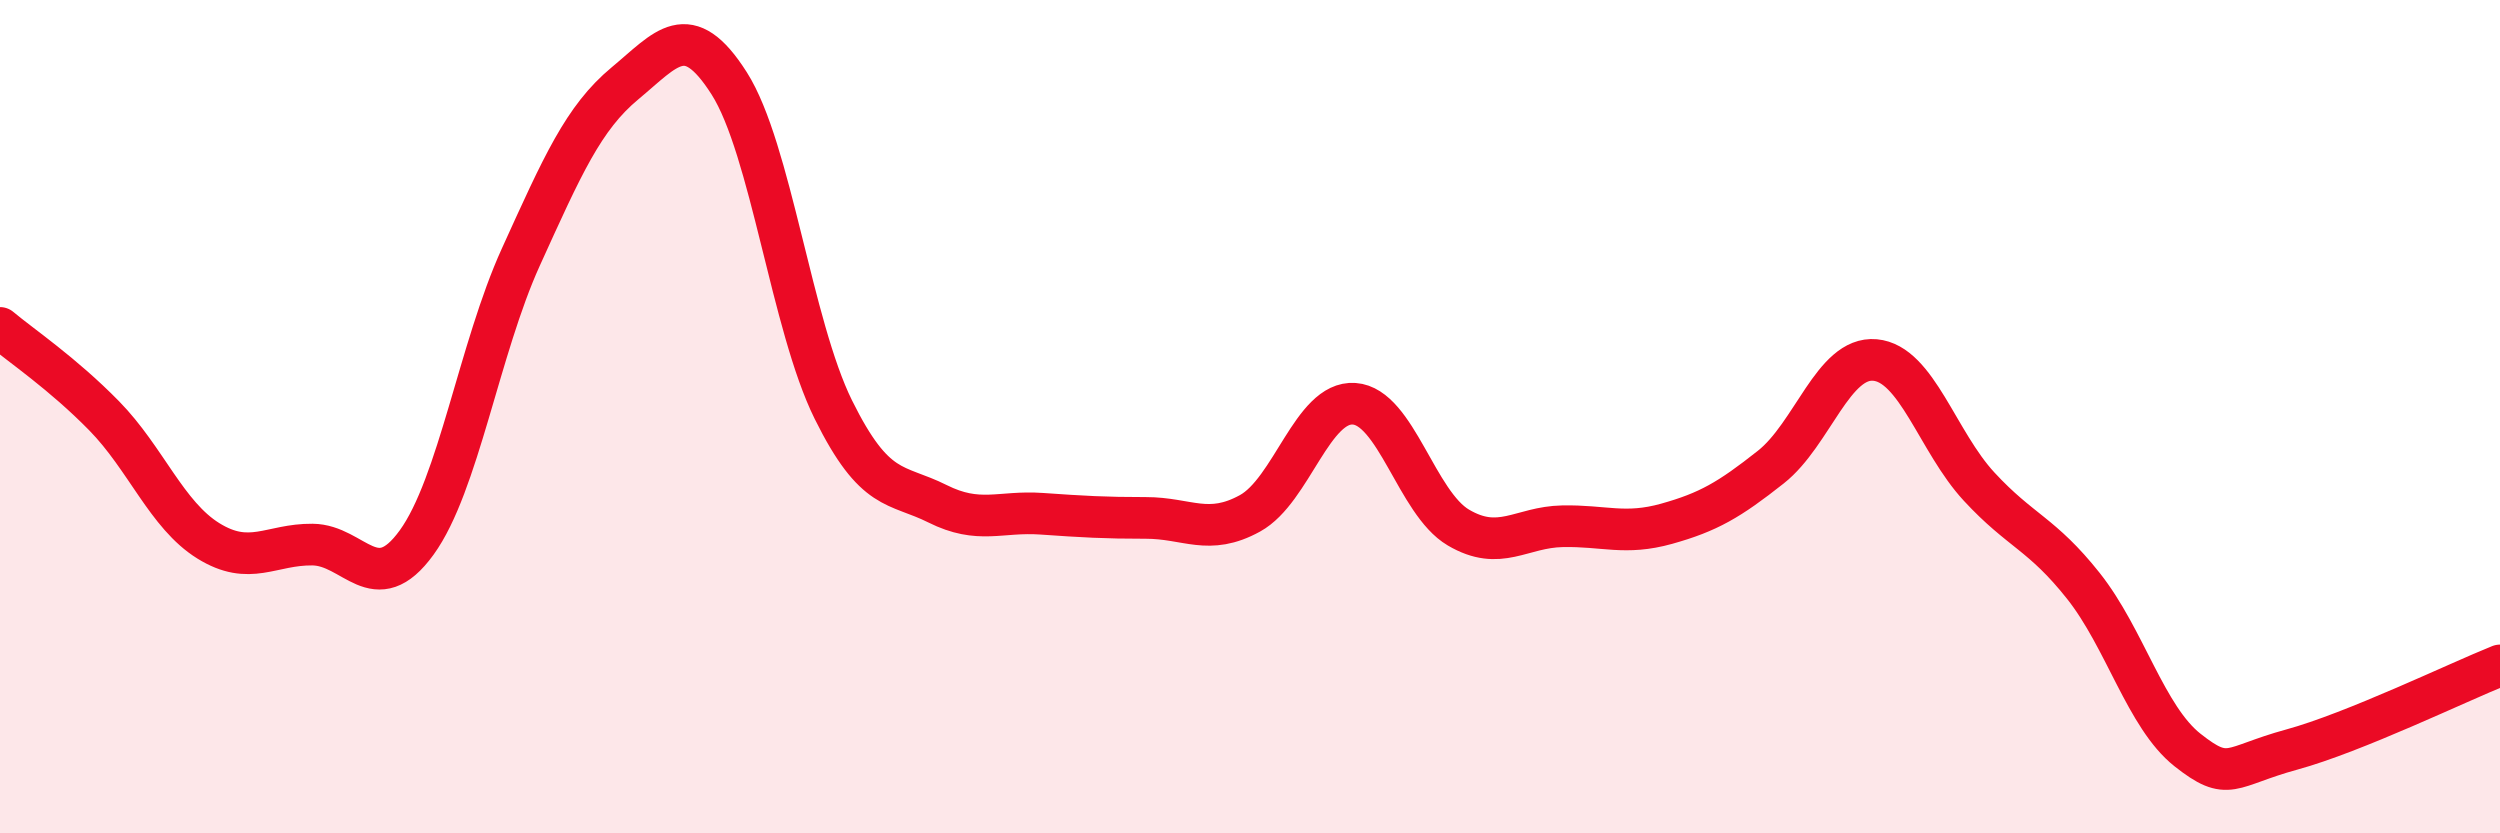
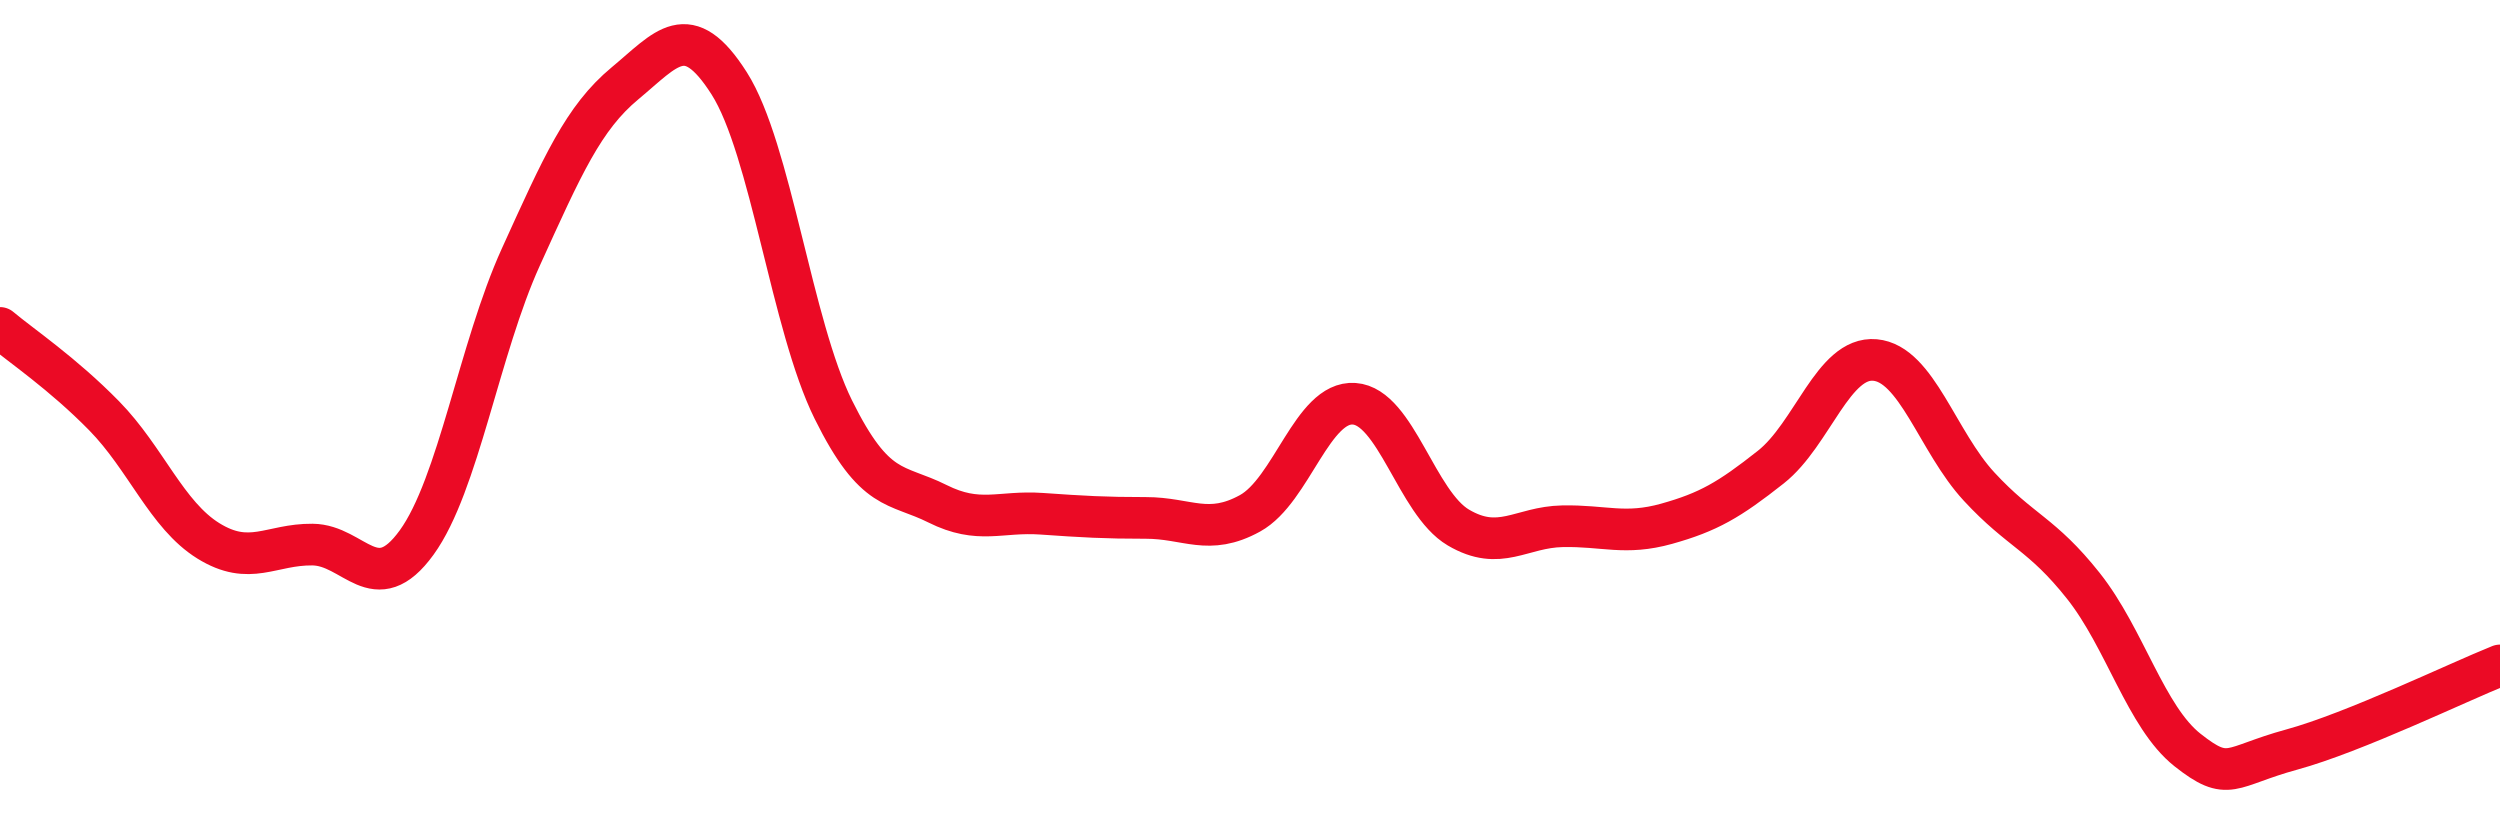
<svg xmlns="http://www.w3.org/2000/svg" width="60" height="20" viewBox="0 0 60 20">
-   <path d="M 0,7.87 C 0.5,8.29 1.5,8.96 2.5,9.98 C 3.5,11 4,12.36 5,12.98 C 6,13.6 6.5,13.06 7.5,13.07 C 8.5,13.08 9,14.4 10,13.02 C 11,11.64 11.5,8.37 12.5,6.17 C 13.5,3.97 14,2.83 15,2 C 16,1.17 16.5,0.43 17.5,2 C 18.5,3.57 19,7.81 20,9.83 C 21,11.85 21.5,11.59 22.5,12.09 C 23.5,12.59 24,12.26 25,12.33 C 26,12.4 26.5,12.43 27.5,12.43 C 28.5,12.43 29,12.87 30,12.32 C 31,11.77 31.5,9.62 32.5,9.69 C 33.5,9.76 34,12.07 35,12.66 C 36,13.25 36.5,12.65 37.5,12.63 C 38.5,12.61 39,12.85 40,12.57 C 41,12.29 41.5,12 42.5,11.21 C 43.5,10.42 44,8.55 45,8.64 C 46,8.73 46.5,10.6 47.5,11.68 C 48.5,12.76 49,12.8 50,14.06 C 51,15.32 51.5,17.21 52.5,18 C 53.5,18.79 53.5,18.4 55,17.99 C 56.5,17.58 59,16.37 60,15.97L60 20L0 20Z" fill="#EB0A25" opacity="0.1" stroke-linecap="round" stroke-linejoin="round" />
  <path d="M 0,7.87 C 0.5,8.29 1.5,8.96 2.5,9.98 C 3.5,11 4,12.36 5,12.98 C 6,13.6 6.5,13.06 7.5,13.07 C 8.5,13.08 9,14.4 10,13.02 C 11,11.64 11.5,8.37 12.5,6.17 C 13.5,3.97 14,2.83 15,2 C 16,1.17 16.5,0.43 17.5,2 C 18.5,3.57 19,7.81 20,9.83 C 21,11.85 21.5,11.59 22.5,12.09 C 23.5,12.59 24,12.26 25,12.33 C 26,12.4 26.5,12.43 27.5,12.43 C 28.5,12.43 29,12.87 30,12.32 C 31,11.77 31.5,9.62 32.5,9.69 C 33.5,9.76 34,12.07 35,12.66 C 36,13.25 36.5,12.65 37.5,12.63 C 38.5,12.61 39,12.85 40,12.57 C 41,12.29 41.5,12 42.5,11.21 C 43.5,10.42 44,8.55 45,8.64 C 46,8.73 46.5,10.6 47.5,11.68 C 48.5,12.76 49,12.8 50,14.06 C 51,15.32 51.5,17.21 52.5,18 C 53.5,18.79 53.5,18.4 55,17.99 C 56.5,17.58 59,16.37 60,15.97" stroke="#EB0A25" stroke-width="1" fill="none" stroke-linecap="round" stroke-linejoin="round" />
</svg>